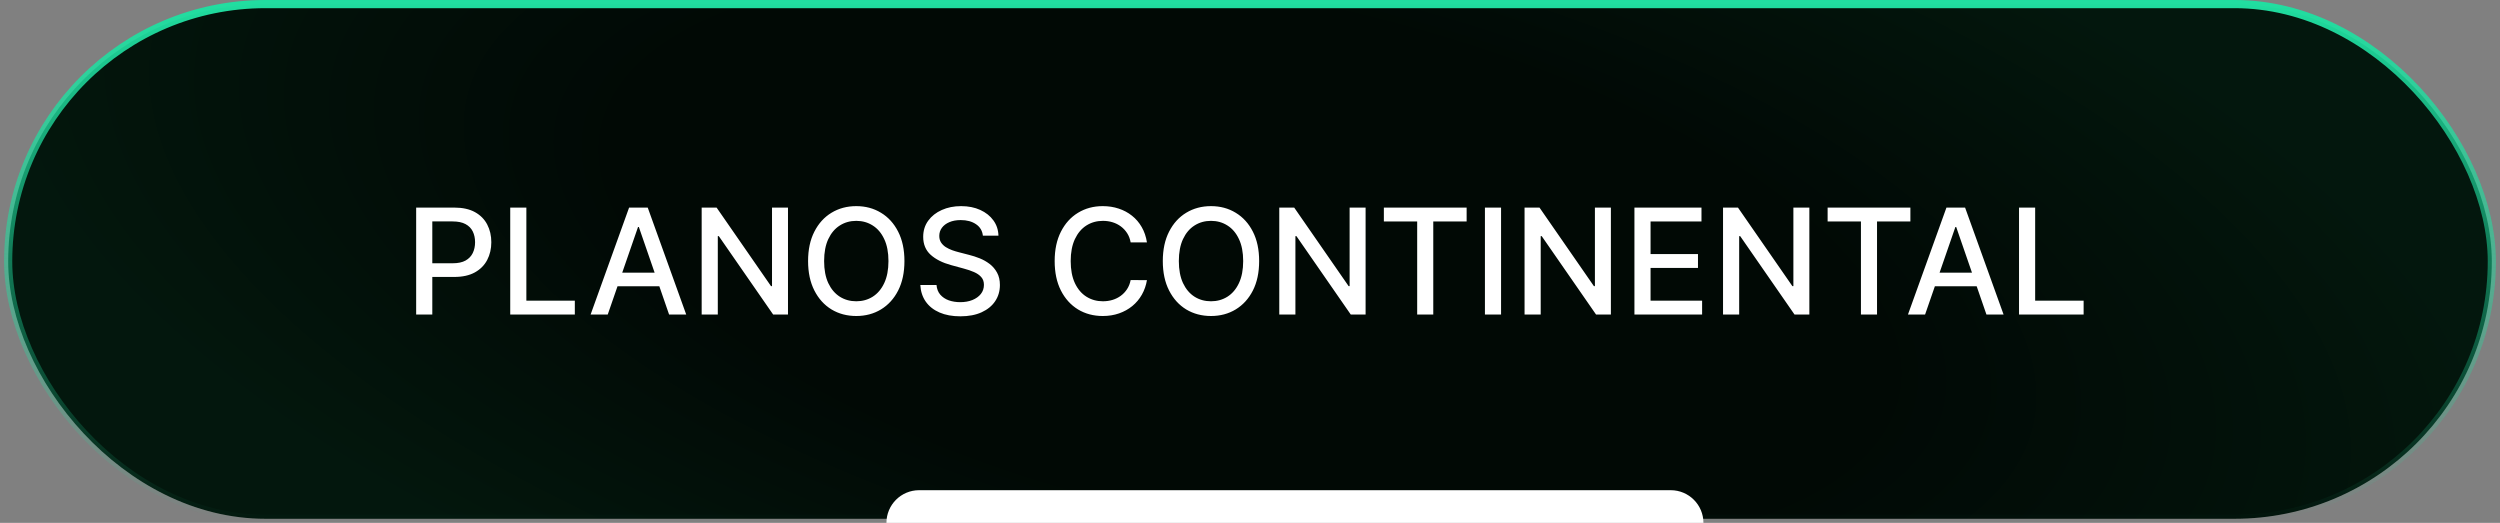
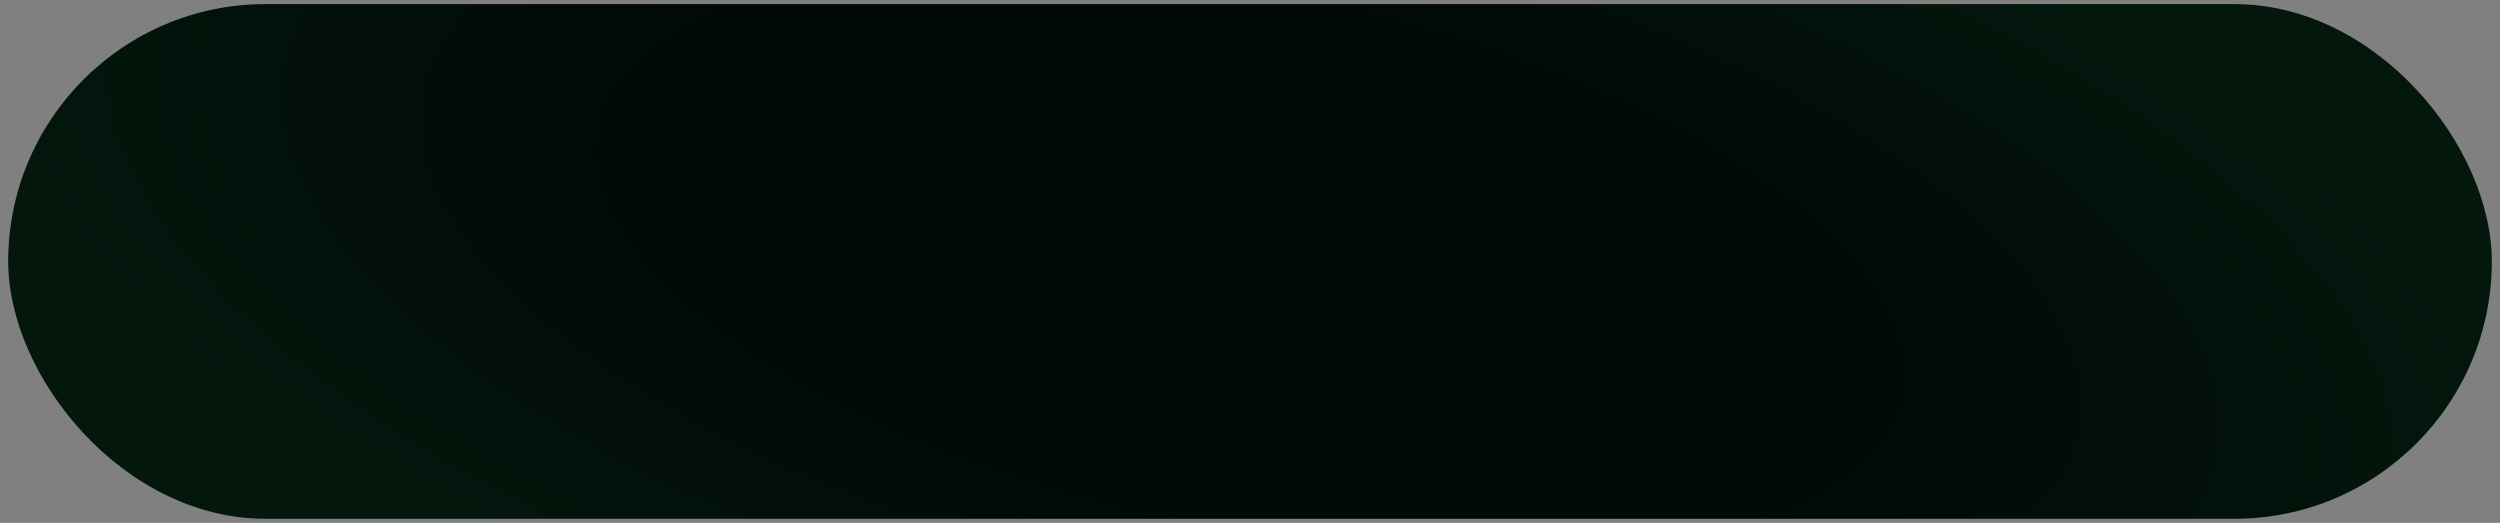
<svg xmlns="http://www.w3.org/2000/svg" width="306" height="64" viewBox="0 0 306 64" fill="none">
  <rect x="0" y="0" width="306" height="64" fill="#808080" stroke="none" />
  <rect x="1" y="0.5" width="304" height="63" rx="31.5" fill="white" fill-opacity="0.1" />
  <rect x="1" y="0.5" width="304" height="63" rx="31.5" fill="url(#paint0_radial_69_1895)" />
-   <rect x="1" y="0.5" width="304" height="63" rx="31.5" stroke="url(#paint1_linear_69_1895)" />
-   <path d="M108.5 64C108.5 61.791 110.291 60 112.5 60H204.5C206.709 60 208.5 61.791 208.5 64H108.5Z" fill="white" />
-   <path d="M50.938 38.5V25.409H55.605C56.623 25.409 57.467 25.595 58.136 25.965C58.805 26.336 59.306 26.843 59.638 27.486C59.971 28.126 60.137 28.846 60.137 29.647C60.137 30.452 59.968 31.177 59.632 31.82C59.299 32.459 58.797 32.967 58.123 33.342C57.454 33.712 56.612 33.898 55.598 33.898H52.389V32.223H55.419C56.063 32.223 56.585 32.112 56.985 31.891C57.386 31.665 57.68 31.358 57.867 30.97C58.055 30.582 58.149 30.141 58.149 29.647C58.149 29.153 58.055 28.714 57.867 28.33C57.68 27.947 57.384 27.646 56.979 27.429C56.578 27.212 56.05 27.103 55.394 27.103H52.914V38.5H50.938ZM62.452 38.5V25.409H64.427V36.8H70.359V38.5H62.452ZM74.386 38.5H72.29L77.001 25.409H79.282L83.993 38.5H81.897L78.196 27.787H78.094L74.386 38.5ZM74.738 33.374H81.539V35.035H74.738V33.374ZM96.45 25.409V38.5H94.635L87.98 28.899H87.859V38.5H85.884V25.409H87.712L94.372 35.023H94.494V25.409H96.45ZM110.703 31.954C110.703 33.352 110.447 34.554 109.935 35.56C109.424 36.561 108.723 37.332 107.832 37.874C106.946 38.41 105.938 38.679 104.809 38.679C103.676 38.679 102.663 38.41 101.773 37.874C100.886 37.332 100.188 36.559 99.676 35.553C99.165 34.548 98.909 33.348 98.909 31.954C98.909 30.557 99.165 29.357 99.676 28.356C100.188 27.35 100.886 26.579 101.773 26.042C102.663 25.501 103.676 25.23 104.809 25.23C105.938 25.23 106.946 25.501 107.832 26.042C108.723 26.579 109.424 27.35 109.935 28.356C110.447 29.357 110.703 30.557 110.703 31.954ZM108.747 31.954C108.747 30.889 108.574 29.992 108.229 29.264C107.888 28.53 107.419 27.977 106.823 27.602C106.23 27.222 105.559 27.033 104.809 27.033C104.055 27.033 103.382 27.222 102.789 27.602C102.197 27.977 101.728 28.53 101.383 29.264C101.042 29.992 100.872 30.889 100.872 31.954C100.872 33.02 101.042 33.919 101.383 34.652C101.728 35.381 102.197 35.935 102.789 36.314C103.382 36.689 104.055 36.876 104.809 36.876C105.559 36.876 106.23 36.689 106.823 36.314C107.419 35.935 107.888 35.381 108.229 34.652C108.574 33.919 108.747 33.02 108.747 31.954ZM120.305 28.848C120.237 28.243 119.956 27.774 119.461 27.442C118.967 27.105 118.345 26.937 117.595 26.937C117.058 26.937 116.593 27.022 116.201 27.192C115.809 27.359 115.505 27.589 115.287 27.883C115.074 28.173 114.968 28.503 114.968 28.874C114.968 29.185 115.04 29.453 115.185 29.679C115.334 29.905 115.528 30.095 115.767 30.248C116.01 30.397 116.269 30.523 116.546 30.625C116.823 30.723 117.09 30.804 117.345 30.868L118.624 31.2C119.041 31.303 119.47 31.441 119.909 31.616C120.348 31.791 120.755 32.021 121.13 32.306C121.505 32.592 121.807 32.945 122.037 33.367C122.272 33.789 122.389 34.294 122.389 34.882C122.389 35.624 122.197 36.282 121.814 36.857C121.434 37.432 120.882 37.886 120.158 38.219C119.438 38.551 118.566 38.717 117.544 38.717C116.564 38.717 115.715 38.562 115 38.251C114.284 37.94 113.723 37.499 113.318 36.928C112.914 36.352 112.69 35.67 112.647 34.882H114.629C114.667 35.355 114.821 35.749 115.089 36.065C115.362 36.376 115.709 36.608 116.131 36.761C116.557 36.91 117.024 36.985 117.531 36.985C118.089 36.985 118.586 36.898 119.02 36.723C119.459 36.544 119.804 36.297 120.056 35.981C120.307 35.662 120.433 35.289 120.433 34.863C120.433 34.475 120.322 34.158 120.1 33.91C119.883 33.663 119.587 33.459 119.212 33.297C118.841 33.135 118.421 32.992 117.953 32.869L116.406 32.447C115.358 32.161 114.527 31.741 113.913 31.188C113.304 30.634 112.999 29.901 112.999 28.989C112.999 28.234 113.203 27.576 113.613 27.014C114.022 26.451 114.576 26.014 115.274 25.703C115.973 25.388 116.762 25.23 117.639 25.23C118.526 25.23 119.308 25.386 119.985 25.697C120.667 26.008 121.204 26.436 121.596 26.982C121.988 27.523 122.193 28.145 122.21 28.848H120.305ZM140.386 29.666H138.391C138.315 29.24 138.172 28.865 137.963 28.541C137.754 28.217 137.499 27.942 137.196 27.717C136.893 27.491 136.555 27.32 136.18 27.205C135.809 27.09 135.415 27.033 134.997 27.033C134.243 27.033 133.567 27.222 132.971 27.602C132.378 27.981 131.91 28.537 131.565 29.27C131.224 30.003 131.053 30.898 131.053 31.954C131.053 33.02 131.224 33.919 131.565 34.652C131.91 35.385 132.381 35.939 132.977 36.314C133.574 36.689 134.245 36.876 134.991 36.876C135.404 36.876 135.796 36.821 136.167 36.71C136.542 36.595 136.881 36.427 137.183 36.205C137.486 35.984 137.741 35.713 137.95 35.394C138.163 35.07 138.31 34.699 138.391 34.281L140.386 34.288C140.279 34.931 140.072 35.523 139.766 36.065C139.463 36.602 139.073 37.066 138.596 37.458C138.123 37.846 137.582 38.146 136.972 38.359C136.363 38.572 135.698 38.679 134.978 38.679C133.844 38.679 132.834 38.41 131.948 37.874C131.062 37.332 130.363 36.559 129.851 35.553C129.344 34.548 129.091 33.348 129.091 31.954C129.091 30.557 129.347 29.357 129.858 28.356C130.369 27.35 131.068 26.579 131.954 26.042C132.841 25.501 133.849 25.23 134.978 25.23C135.673 25.23 136.32 25.33 136.921 25.53C137.526 25.727 138.07 26.016 138.551 26.4C139.033 26.779 139.431 27.244 139.746 27.793C140.062 28.339 140.275 28.963 140.386 29.666ZM154.12 31.954C154.12 33.352 153.865 34.554 153.353 35.56C152.842 36.561 152.141 37.332 151.25 37.874C150.364 38.41 149.356 38.679 148.227 38.679C147.094 38.679 146.081 38.41 145.191 37.874C144.304 37.332 143.606 36.559 143.094 35.553C142.583 34.548 142.327 33.348 142.327 31.954C142.327 30.557 142.583 29.357 143.094 28.356C143.606 27.35 144.304 26.579 145.191 26.042C146.081 25.501 147.094 25.23 148.227 25.23C149.356 25.23 150.364 25.501 151.25 26.042C152.141 26.579 152.842 27.35 153.353 28.356C153.865 29.357 154.12 30.557 154.12 31.954ZM152.165 31.954C152.165 30.889 151.992 29.992 151.647 29.264C151.306 28.53 150.837 27.977 150.241 27.602C149.648 27.222 148.977 27.033 148.227 27.033C147.473 27.033 146.799 27.222 146.207 27.602C145.615 27.977 145.146 28.53 144.801 29.264C144.46 29.992 144.29 30.889 144.29 31.954C144.29 33.02 144.46 33.919 144.801 34.652C145.146 35.381 145.615 35.935 146.207 36.314C146.799 36.689 147.473 36.876 148.227 36.876C148.977 36.876 149.648 36.689 150.241 36.314C150.837 35.935 151.306 35.381 151.647 34.652C151.992 33.919 152.165 33.02 152.165 31.954ZM167.149 25.409V38.5H165.334L158.68 28.899H158.558V38.5H156.583V25.409H158.411L165.072 35.023H165.193V25.409H167.149ZM169.385 27.109V25.409H179.516V27.109H175.432V38.5H173.463V27.109H169.385ZM183.73 25.409V38.5H181.755V25.409H183.73ZM197.173 25.409V38.5H195.357L188.703 28.899H188.582V38.5H186.606V25.409H188.435L195.095 35.023H195.217V25.409H197.173ZM200.054 38.5V25.409H208.261V27.109H202.029V31.098H207.833V32.792H202.029V36.8H208.338V38.5H200.054ZM221.465 25.409V38.5H219.65L212.996 28.899H212.875V38.5H210.899V25.409H212.728L219.388 35.023H219.51V25.409H221.465ZM223.701 27.109V25.409H233.832V27.109H229.748V38.5H227.779V27.109H223.701ZM235.63 38.5H233.534L238.245 25.409H240.527L245.238 38.5H243.141L239.44 27.787H239.338L235.63 38.5ZM235.982 33.374H242.783V35.035H235.982V33.374ZM247.128 38.5V25.409H249.103V36.8H255.035V38.5H247.128Z" fill="white" />
  <defs>
    <radialGradient id="paint0_radial_69_1895" cx="0" cy="0" r="1" gradientUnits="userSpaceOnUse" gradientTransform="translate(153 32) rotate(11.851) scale(155.821 62.636)">
      <stop offset="0.5" stop-color="#010905" />
      <stop offset="1" stop-color="#03170D" />
    </radialGradient>
    <linearGradient id="paint1_linear_69_1895" x1="153" y1="0" x2="153" y2="64" gradientUnits="userSpaceOnUse">
      <stop stop-color="#20DEA0" />
      <stop offset="1" stop-color="#20DEA0" stop-opacity="0" />
    </linearGradient>
  </defs>
</svg>